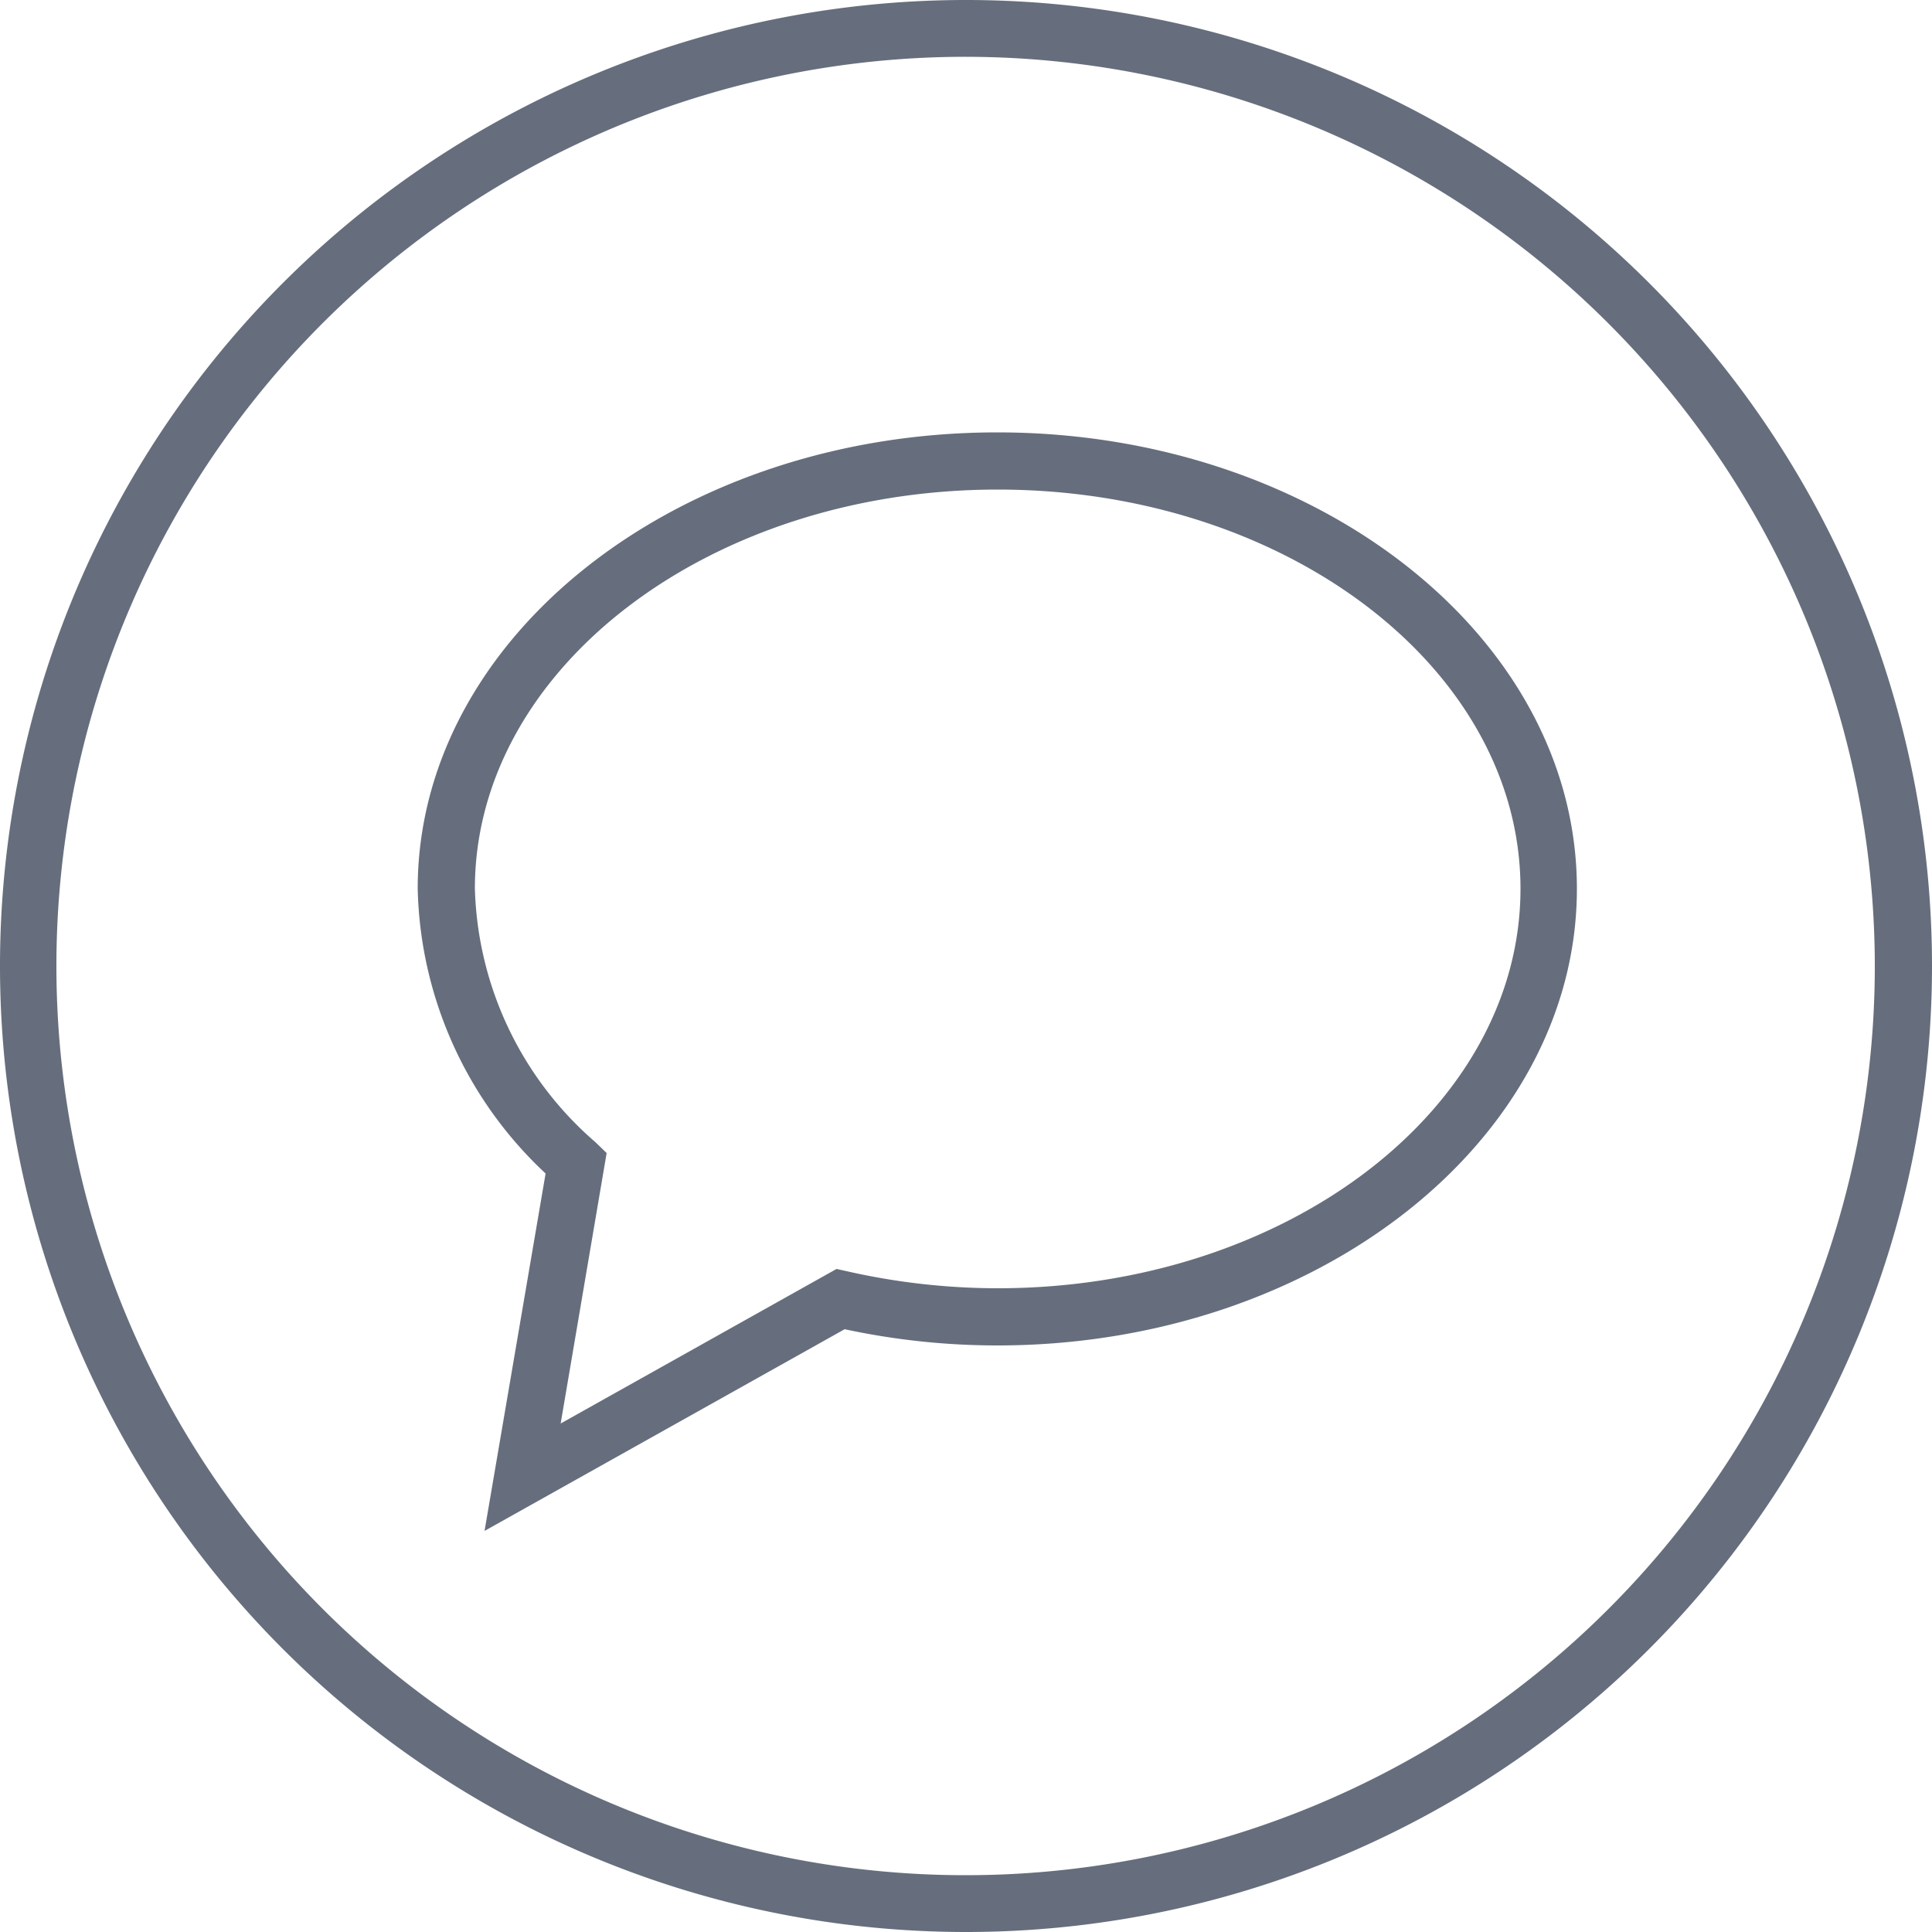
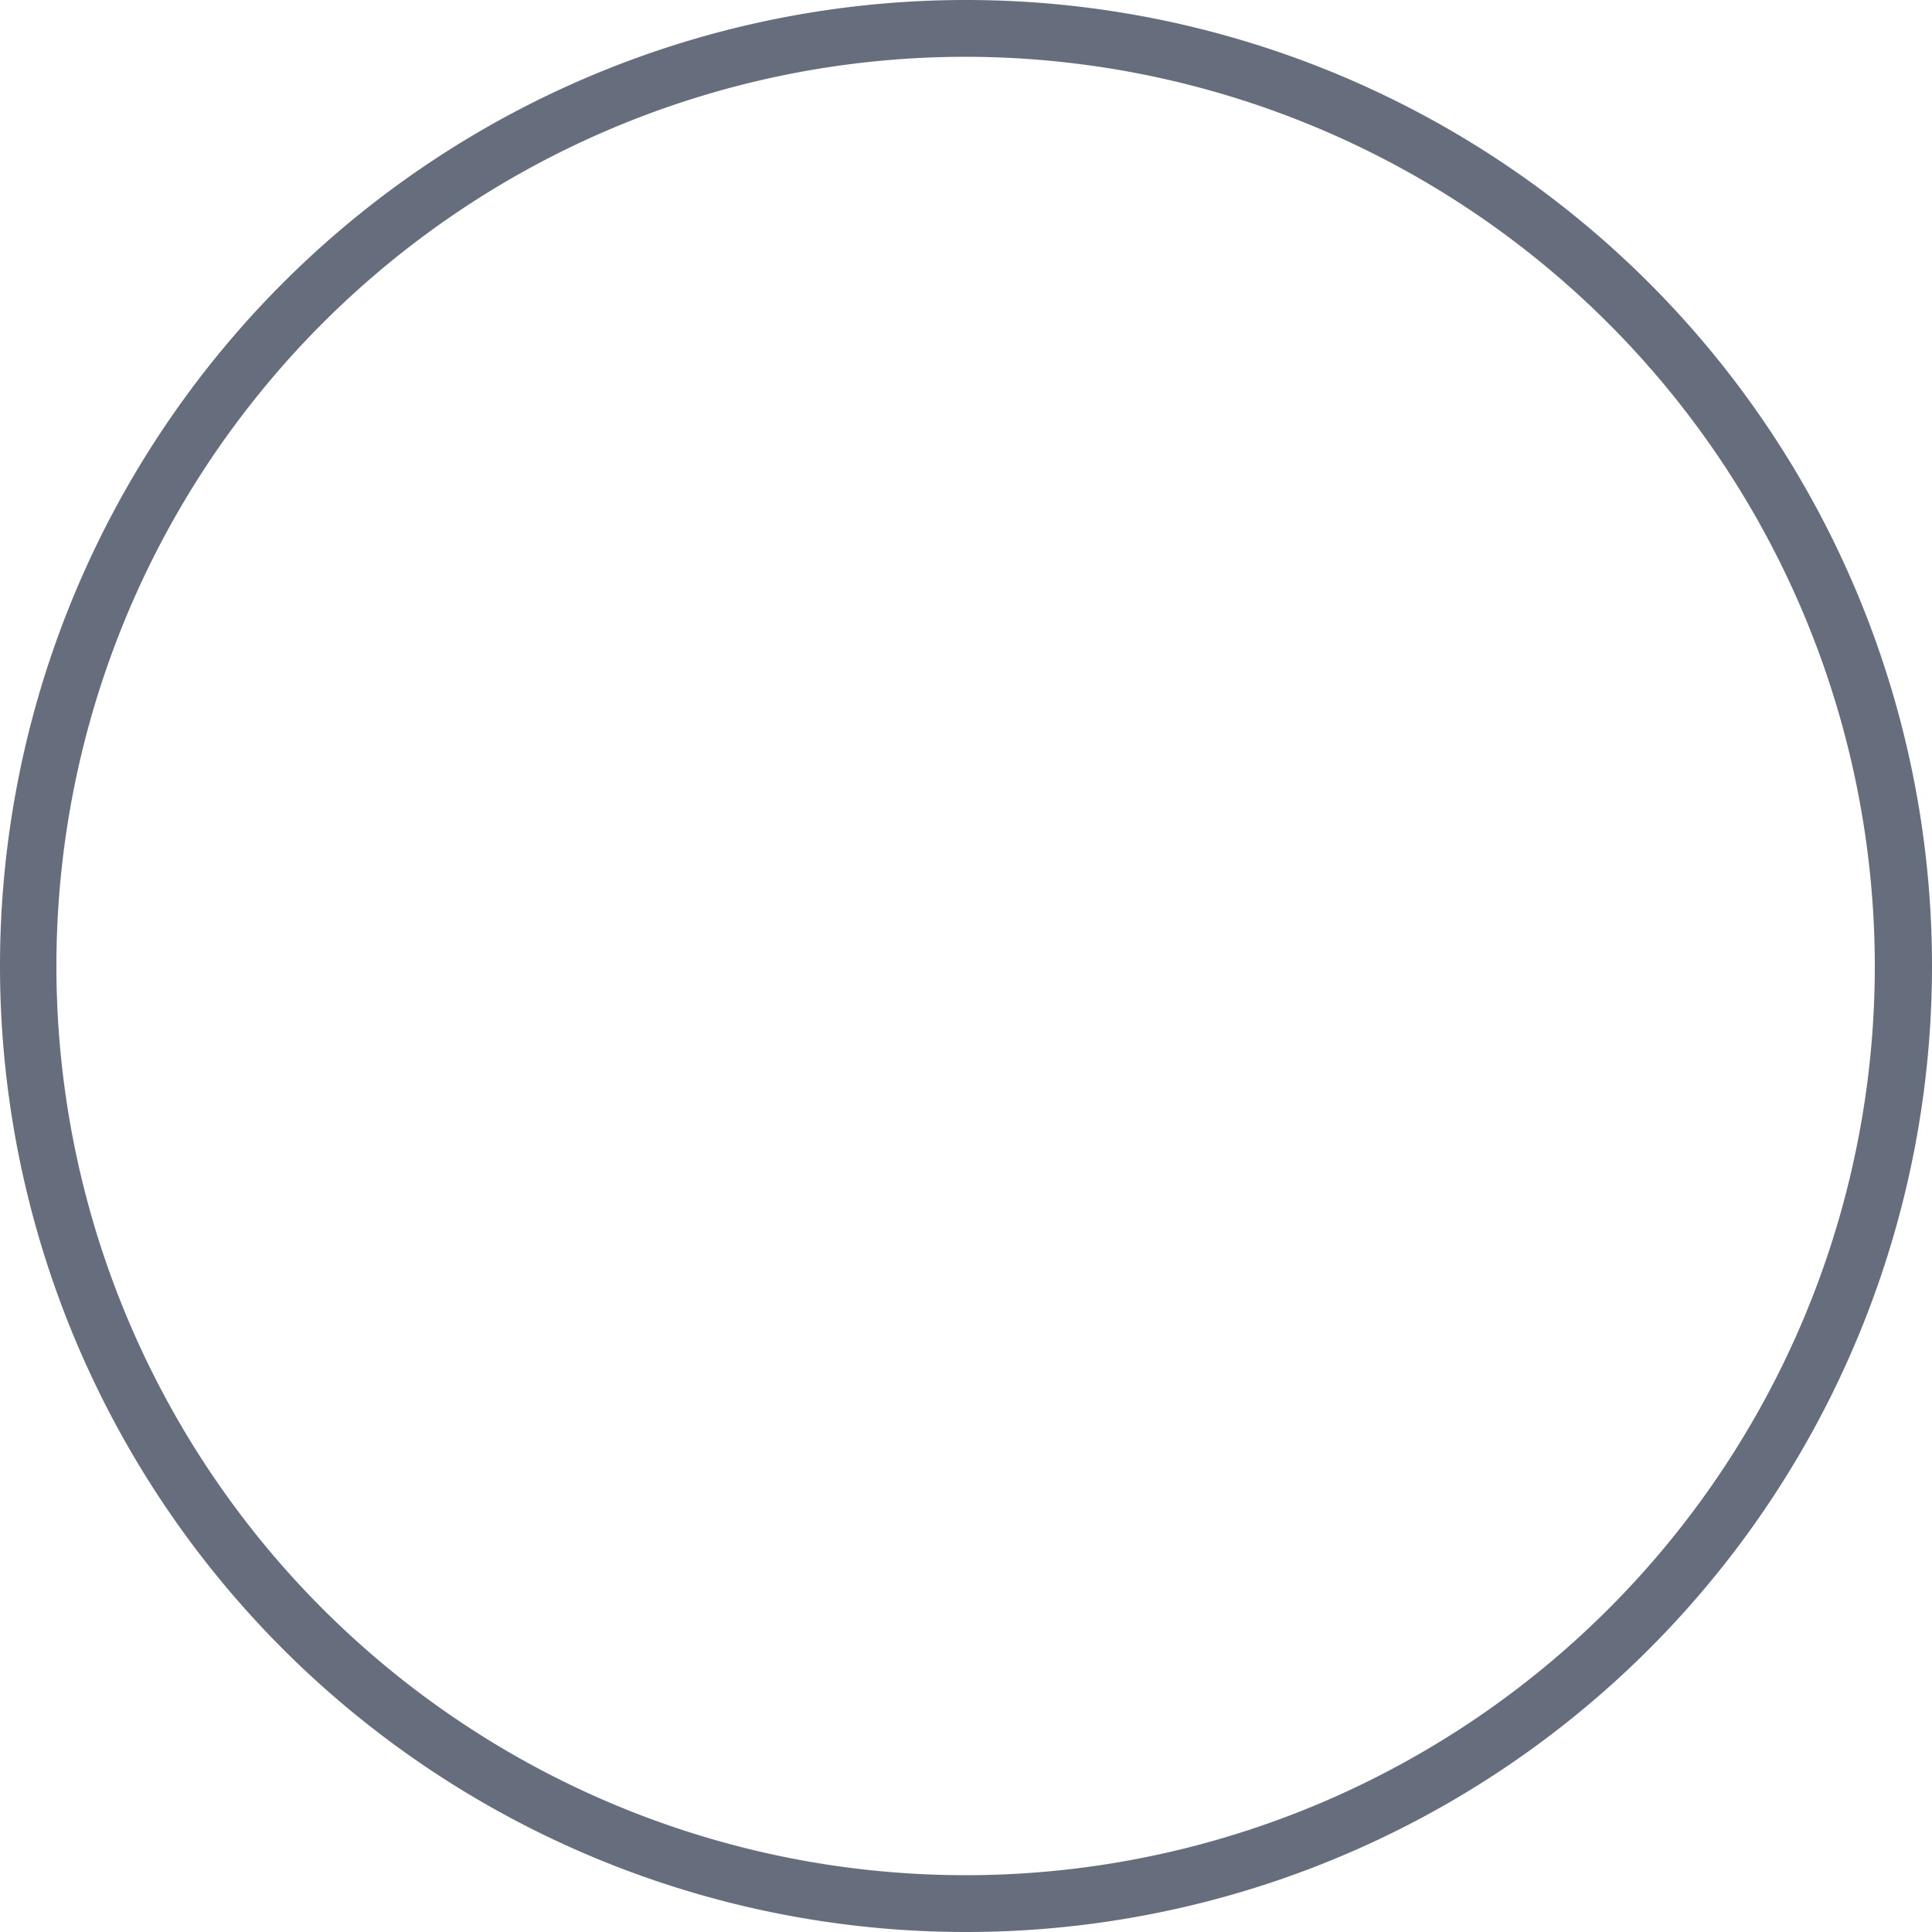
<svg xmlns="http://www.w3.org/2000/svg" width="50" height="50" viewBox="0 0 50 50">
  <defs>
    <style>.cls-1{fill:#666e7d;}</style>
  </defs>
  <title>icon-capital-social-relacional-6</title>
  <g id="Capa_2" data-name="Capa 2">
    <g id="Capa_1-2" data-name="Capa 1">
      <path class="cls-1" d="M25,50A25,25,0,1,1,50,25,25,25,0,0,1,25,50ZM25,1.47A23.53,23.53,0,1,0,48.52,25,23.55,23.55,0,0,0,25,1.47Z" />
-       <path class="cls-1" d="M12.54,39.62l1.58-9.25A10.39,10.39,0,0,1,10.81,23c0-6.51,6.73-11.81,15-11.81s15,5.3,15,11.81-6.74,11.82-15,11.82a18.8,18.8,0,0,1-3.95-.42ZM25.82,12.67c-7.46,0-13.53,4.63-13.53,10.33a9,9,0,0,0,3.12,6.56l.29.28-1.19,7,7.14-4,.27.06a17.67,17.67,0,0,0,3.9.44c7.46,0,13.53-4.64,13.53-10.34S33.28,12.67,25.82,12.67Z" />
    </g>
  </g>
</svg>